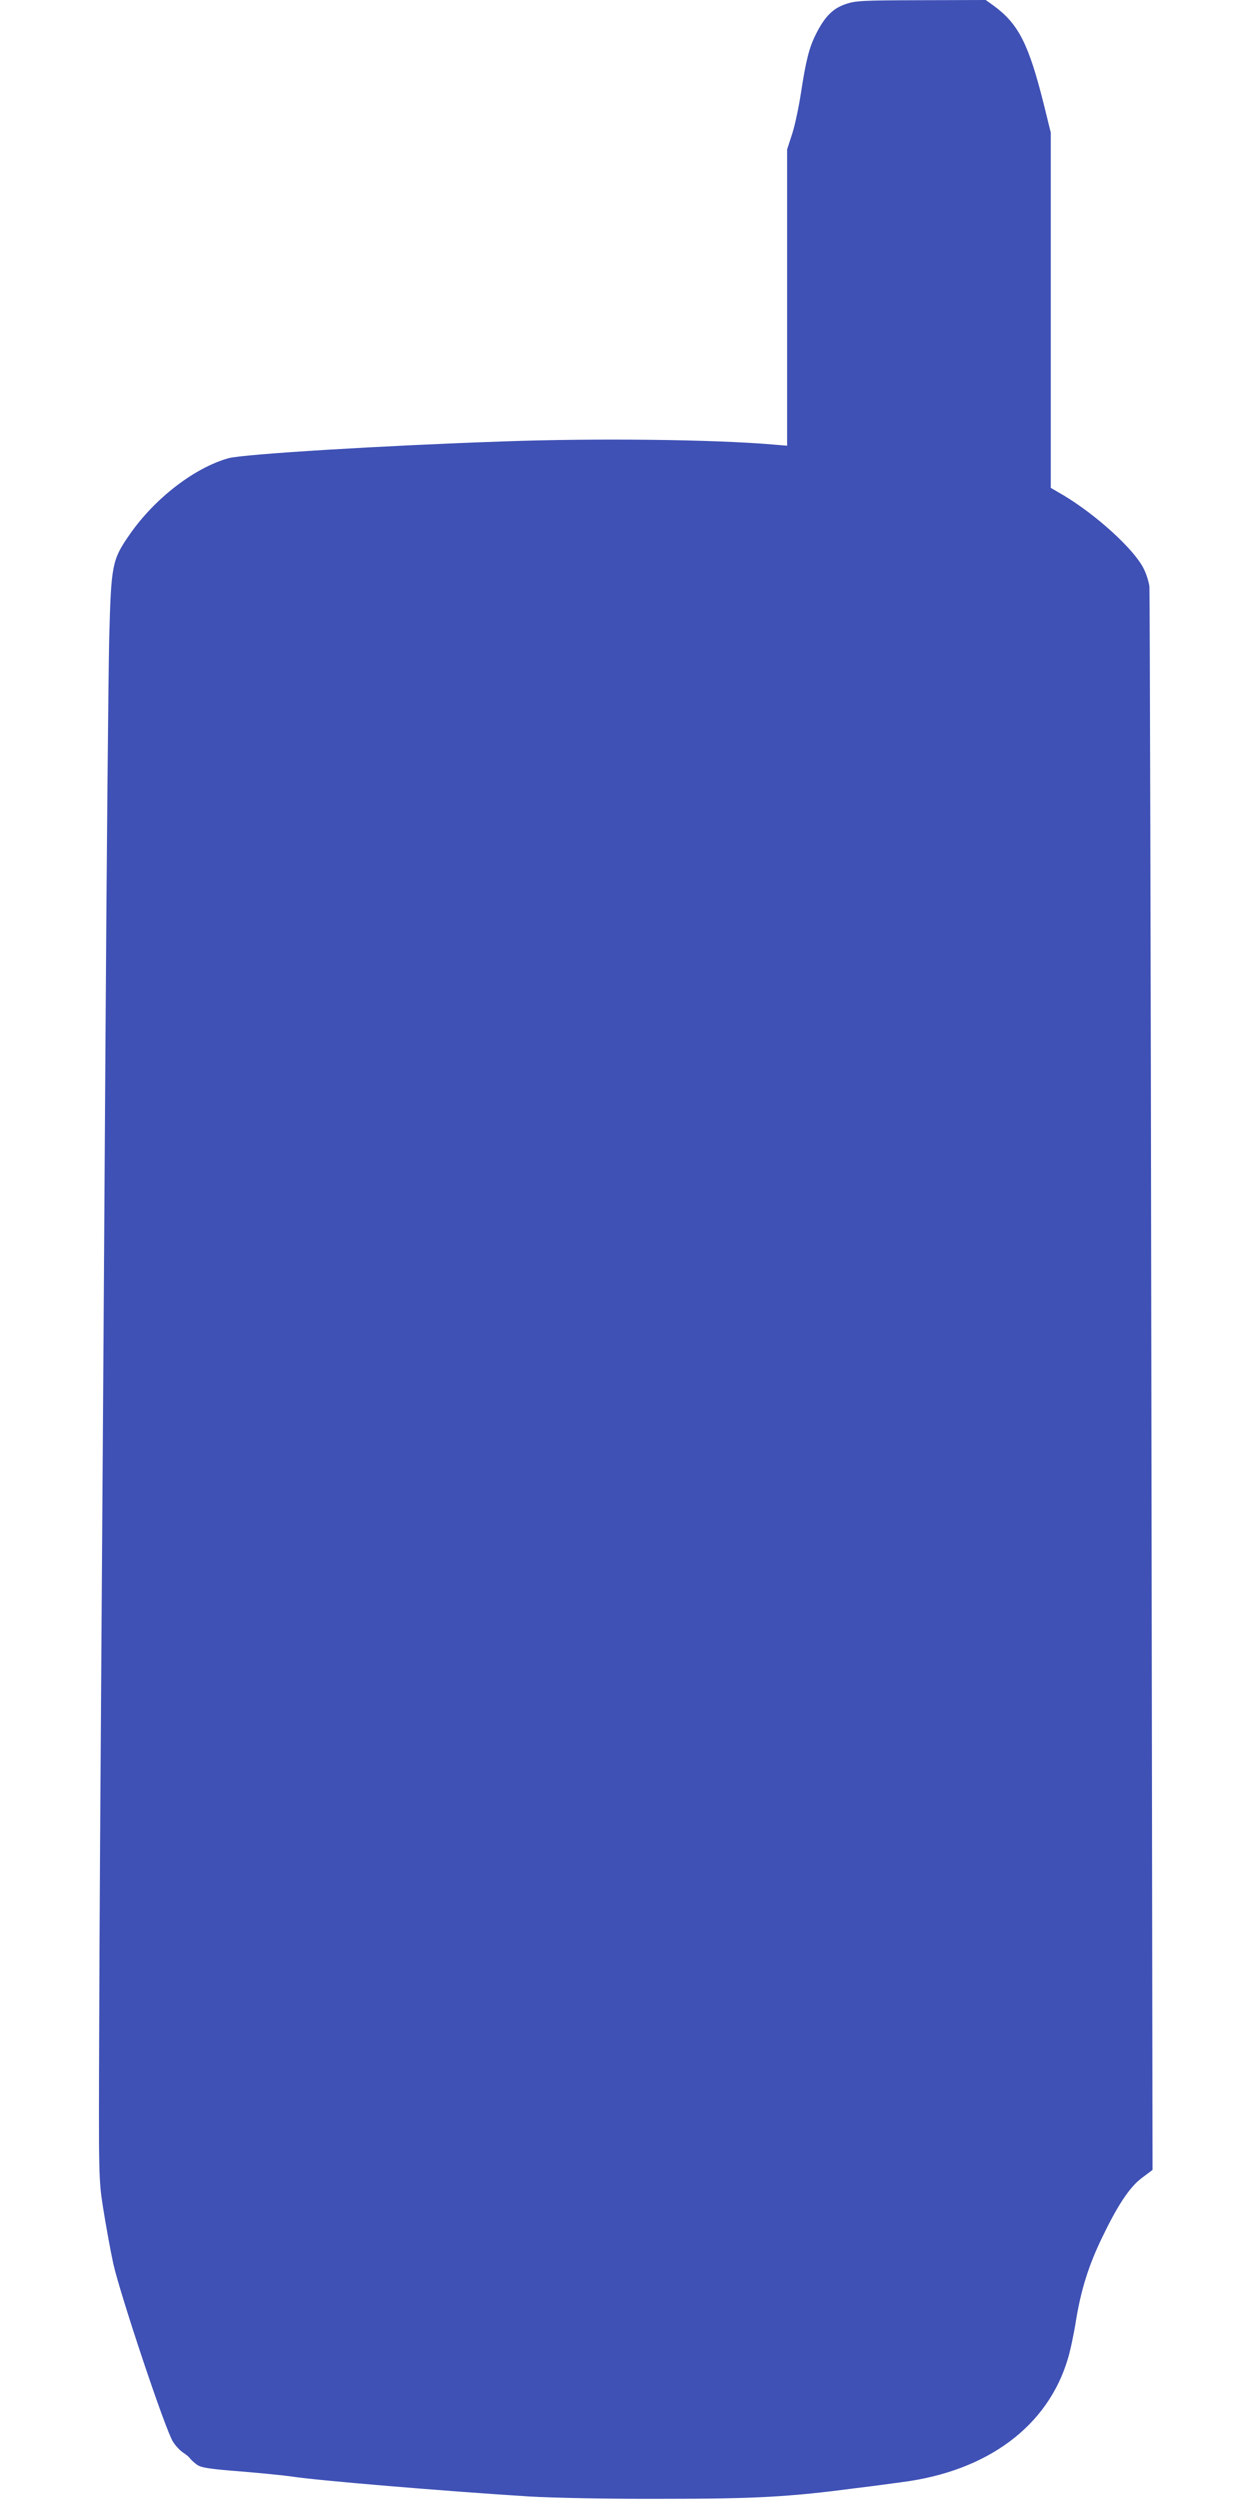
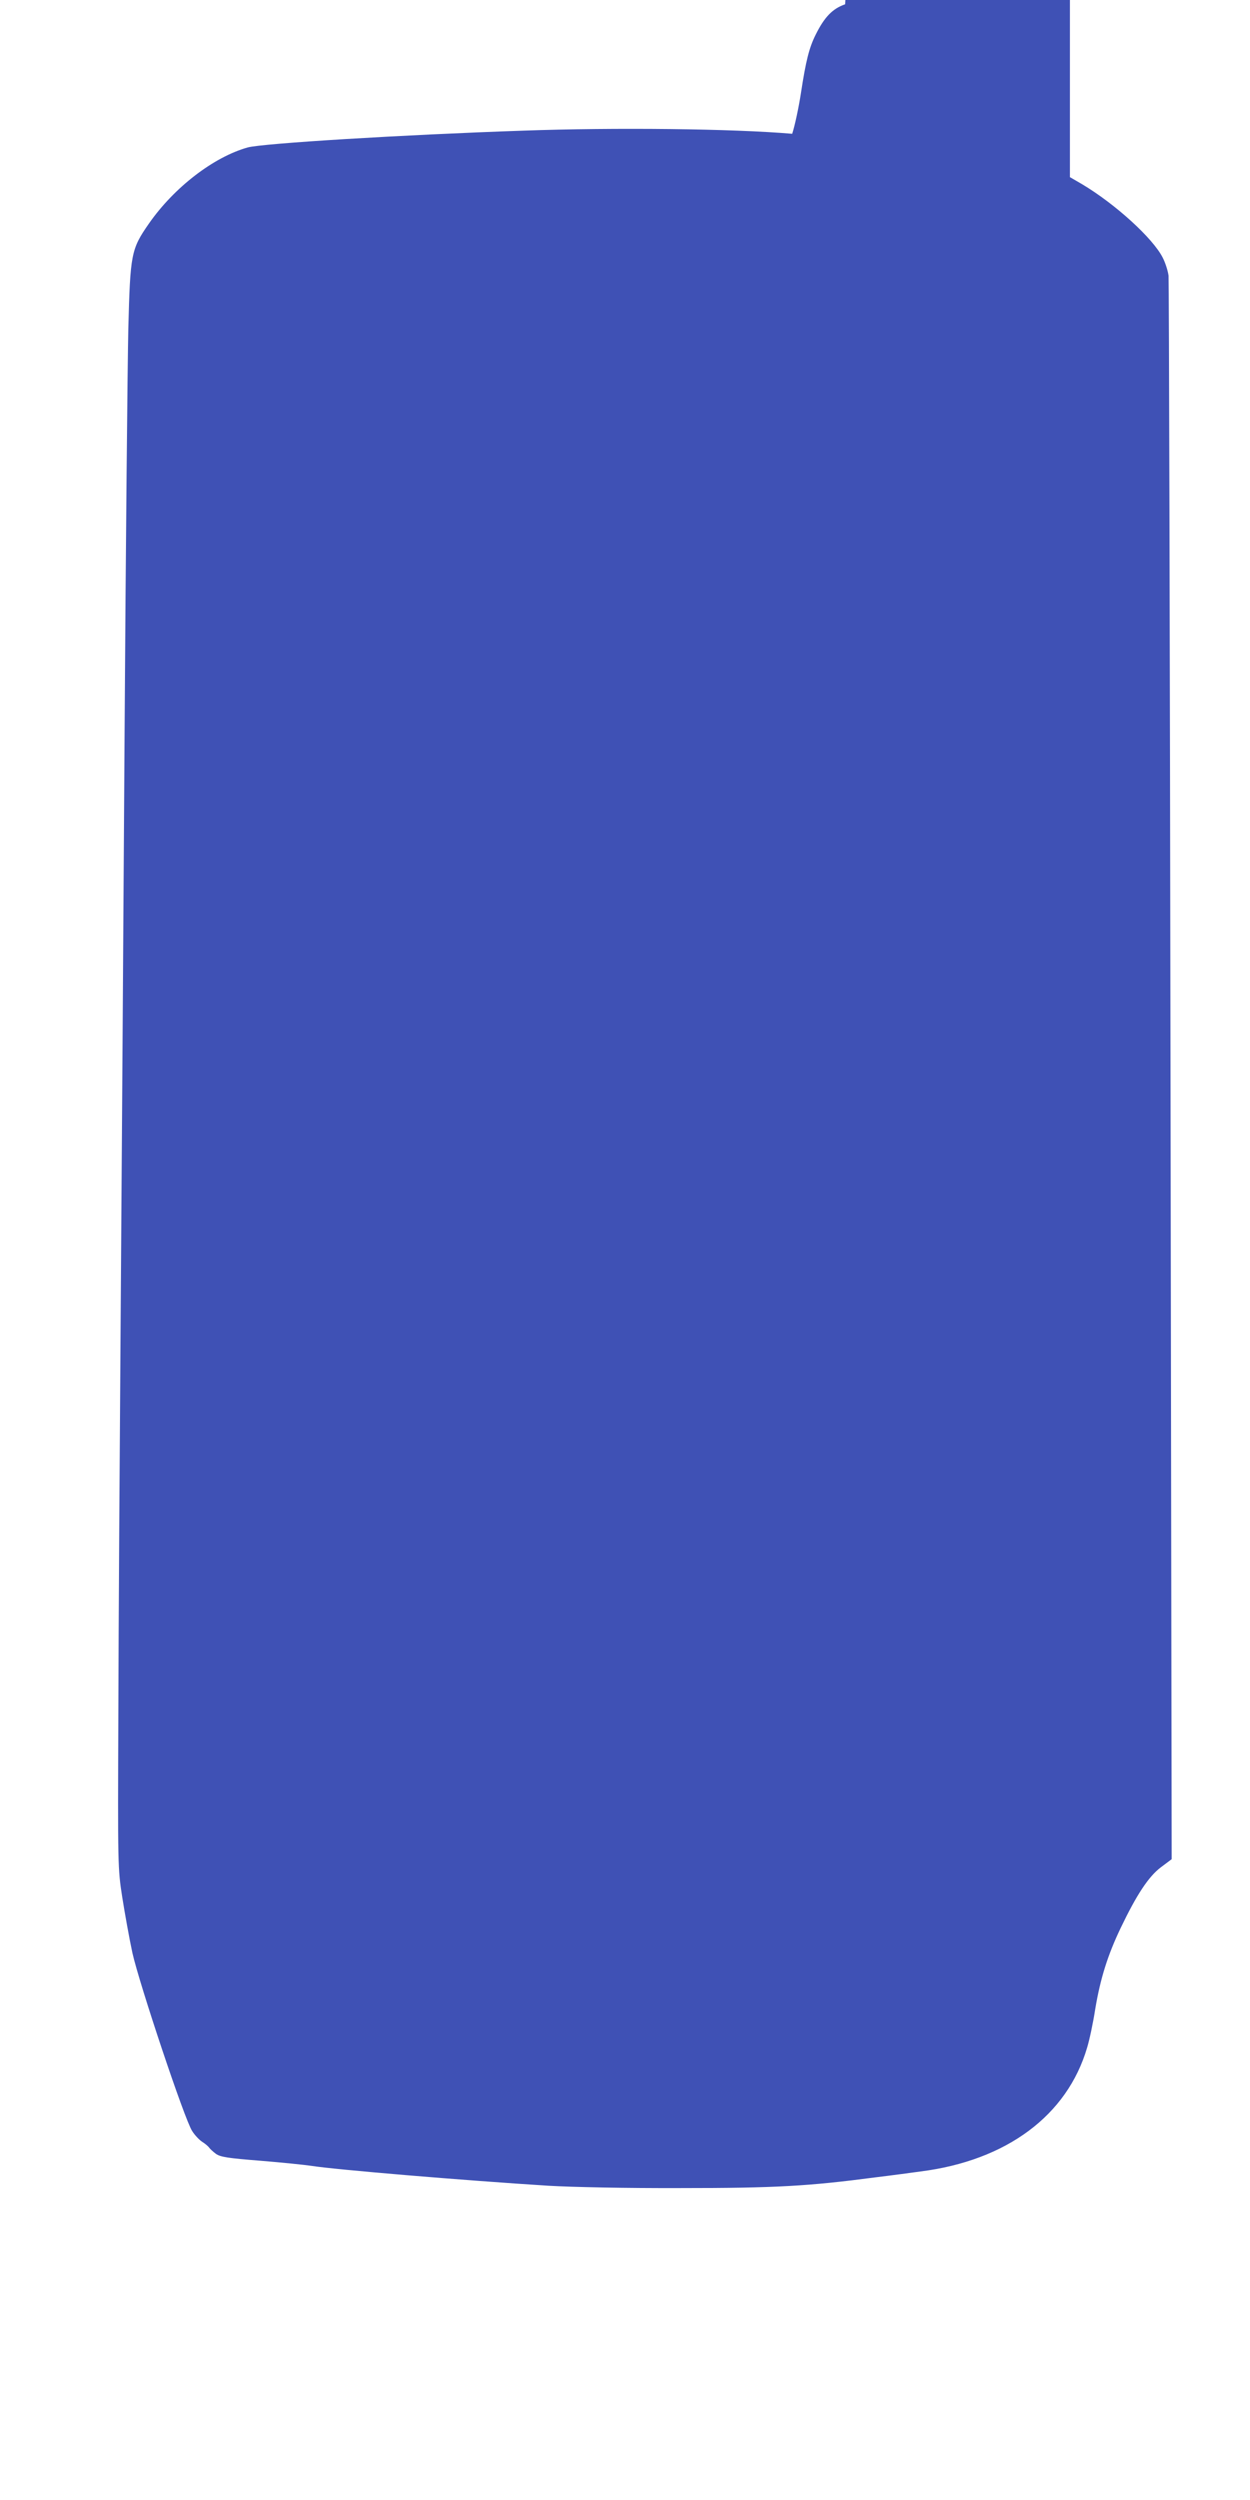
<svg xmlns="http://www.w3.org/2000/svg" version="1.0" width="640pt" height="1280pt" viewBox="0 0 640 1280" preserveAspectRatio="xMidYMid meet">
  <g transform="translate(0,1280) scale(0.1,-0.1)" fill="#3f51b5" stroke="none">
-     <path d="M4327 12778 c-64 -22 -106 -65 -151 -156 -33 -66 -50 -133 -75 -297 -11 -72 -31 -167 -45 -210 l-26 -80 0 -758 0 -759 -72 6 c-303 26 -903 33 -1378 16 -618 -21 -1334 -65 -1410 -86 -174 -49 -376 -204 -505 -389 -92 -132 -96 -155 -106 -540 -4 -181 -13 -1108 -19 -2060 -6 -952 -15 -2292 -20 -2980 -5 -687 -11 -1608 -12 -2045 -3 -786 -3 -797 20 -945 13 -82 36 -211 52 -285 35 -157 268 -856 306 -912 13 -21 36 -45 51 -55 16 -10 31 -23 36 -30 4 -6 20 -21 35 -32 23 -16 62 -22 227 -35 110 -9 227 -21 260 -26 126 -20 785 -75 1215 -102 119 -7 403 -13 675 -12 490 0 658 10 1000 55 83 10 186 24 230 30 441 56 751 287 853 634 12 39 31 128 42 200 26 154 63 273 130 413 81 169 142 262 205 310 l56 42 -6 4033 c-3 2217 -8 4051 -10 4074 -3 24 -16 66 -30 93 -50 99 -242 274 -413 376 l-62 36 0 910 0 909 -35 142 c-78 312 -130 415 -259 509 l-39 28 -331 -1 c-304 -1 -336 -2 -389 -21z" />
+     <path d="M4327 12778 c-64 -22 -106 -65 -151 -156 -33 -66 -50 -133 -75 -297 -11 -72 -31 -167 -45 -210 c-303 26 -903 33 -1378 16 -618 -21 -1334 -65 -1410 -86 -174 -49 -376 -204 -505 -389 -92 -132 -96 -155 -106 -540 -4 -181 -13 -1108 -19 -2060 -6 -952 -15 -2292 -20 -2980 -5 -687 -11 -1608 -12 -2045 -3 -786 -3 -797 20 -945 13 -82 36 -211 52 -285 35 -157 268 -856 306 -912 13 -21 36 -45 51 -55 16 -10 31 -23 36 -30 4 -6 20 -21 35 -32 23 -16 62 -22 227 -35 110 -9 227 -21 260 -26 126 -20 785 -75 1215 -102 119 -7 403 -13 675 -12 490 0 658 10 1000 55 83 10 186 24 230 30 441 56 751 287 853 634 12 39 31 128 42 200 26 154 63 273 130 413 81 169 142 262 205 310 l56 42 -6 4033 c-3 2217 -8 4051 -10 4074 -3 24 -16 66 -30 93 -50 99 -242 274 -413 376 l-62 36 0 910 0 909 -35 142 c-78 312 -130 415 -259 509 l-39 28 -331 -1 c-304 -1 -336 -2 -389 -21z" />
  </g>
</svg>